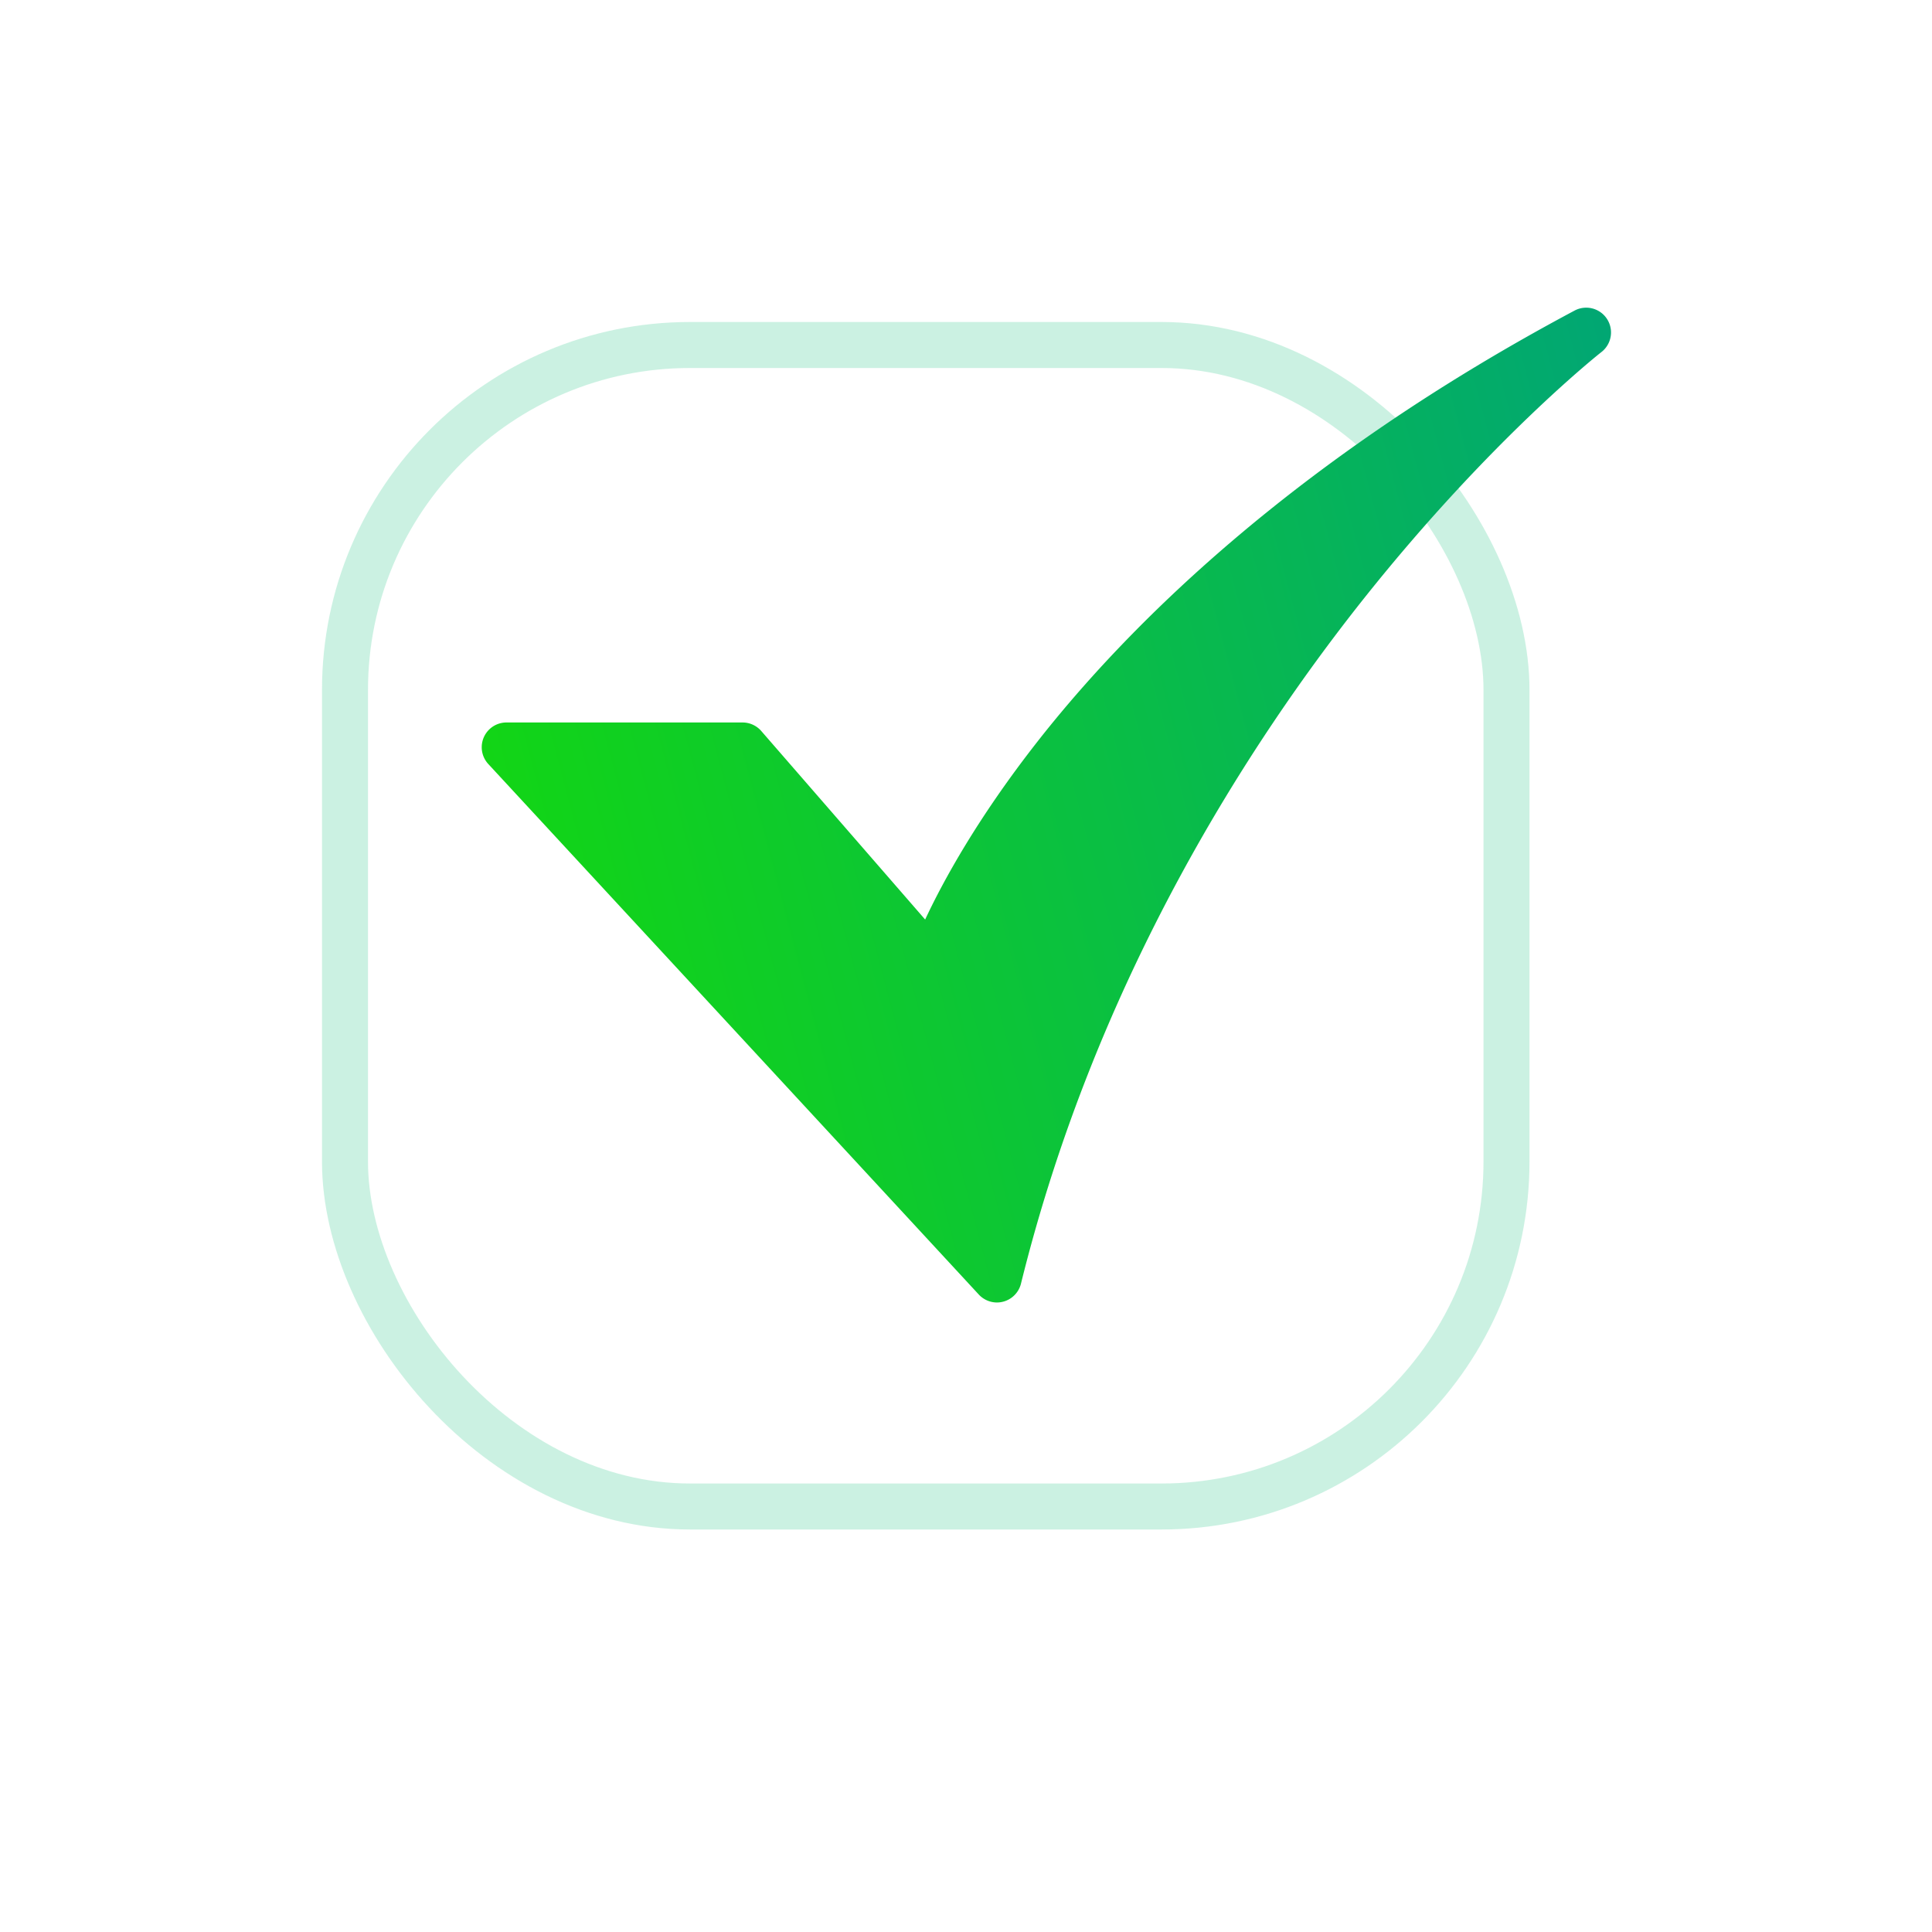
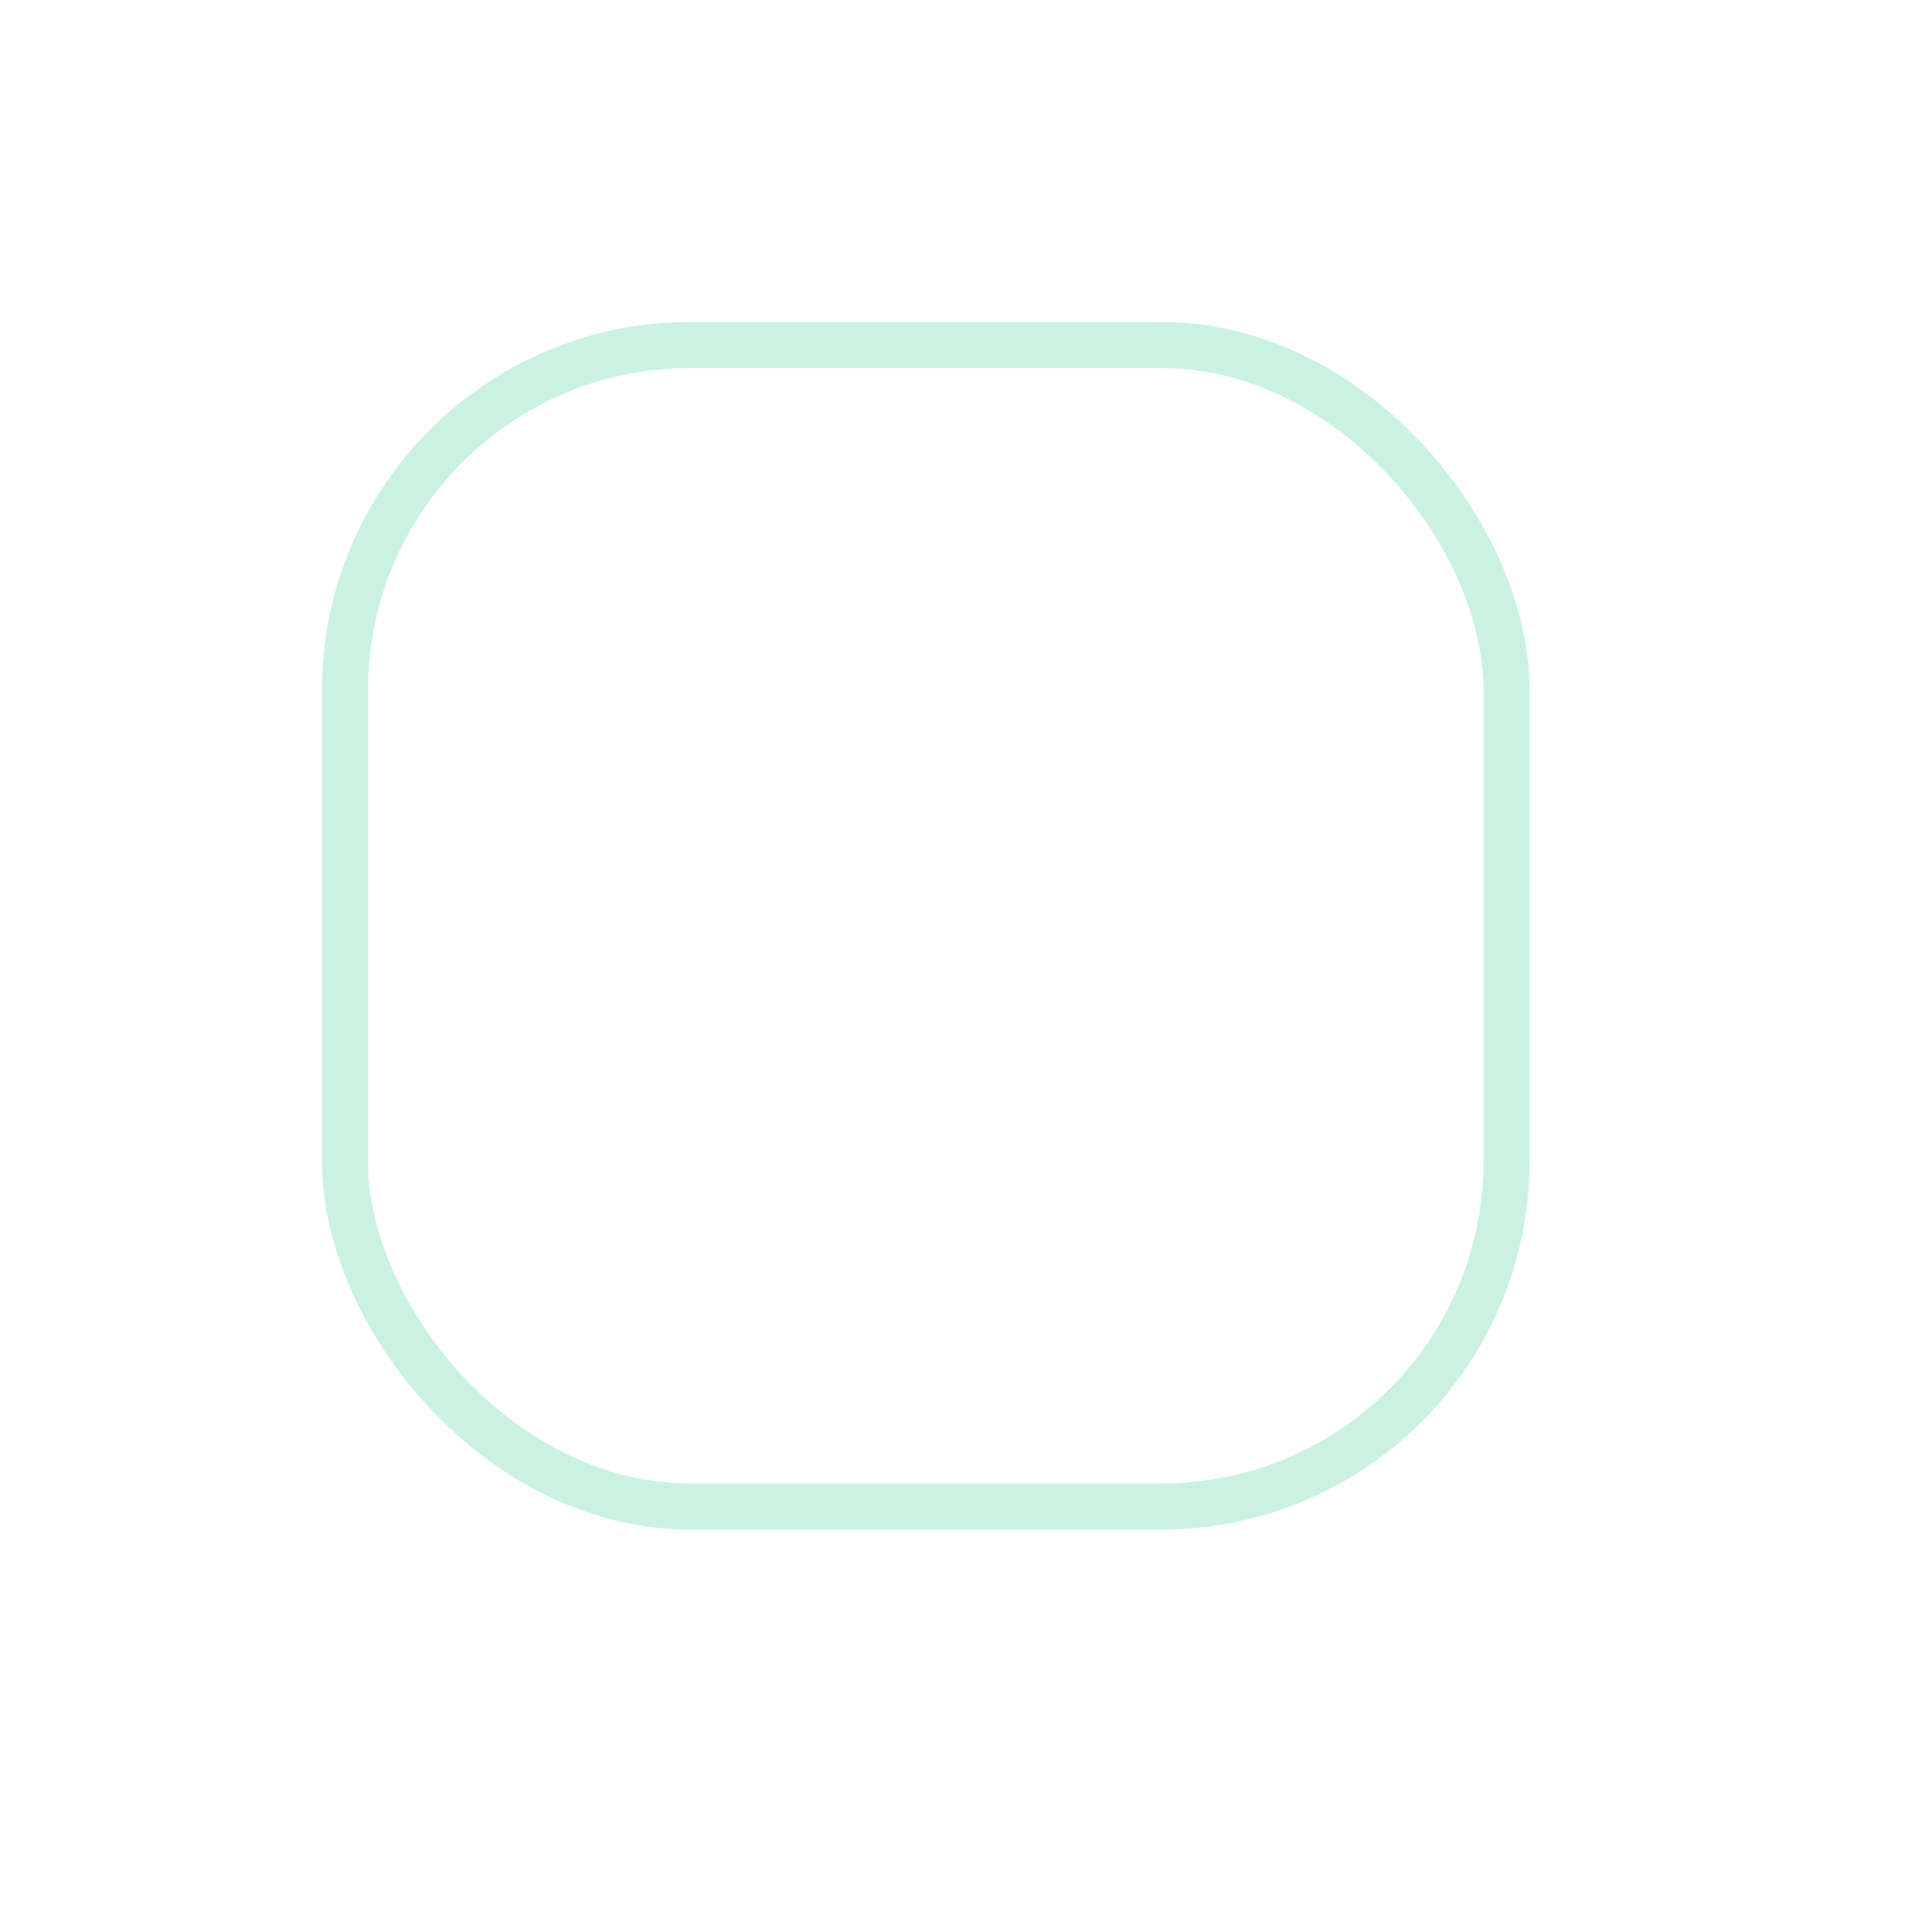
<svg xmlns="http://www.w3.org/2000/svg" width="42" height="42" fill="none" viewBox="0 0 42 42">
  <rect width="25.25" height="25.25" x="7.5" y="7.5" stroke="#98E4C7" stroke-opacity="0.5" rx="7.5" />
-   <path fill="url(#a)" d="M21.672 28.315a.54.54 0 0 1-.395-.174L10.616 16.61a.538.538 0 0 1 .395-.904h5.132a.54.54 0 0 1 .406.185l3.563 4.099c.385-.823 1.13-2.194 2.438-3.864 1.934-2.469 5.531-6.1 11.685-9.377a.539.539 0 0 1 .584.9c-.024.018-2.396 1.886-5.127 5.309-2.513 3.15-5.854 8.3-7.497 14.948a.54.54 0 0 1-.523.409" />
  <defs>
    <linearGradient id="a" x1="5.006" x2="37.633" y1="19.303" y2="10.655" gradientUnits="userSpaceOnUse">
      <stop stop-color="#16E000" />
      <stop offset="1" stop-color="#00A479" />
    </linearGradient>
  </defs>
</svg>